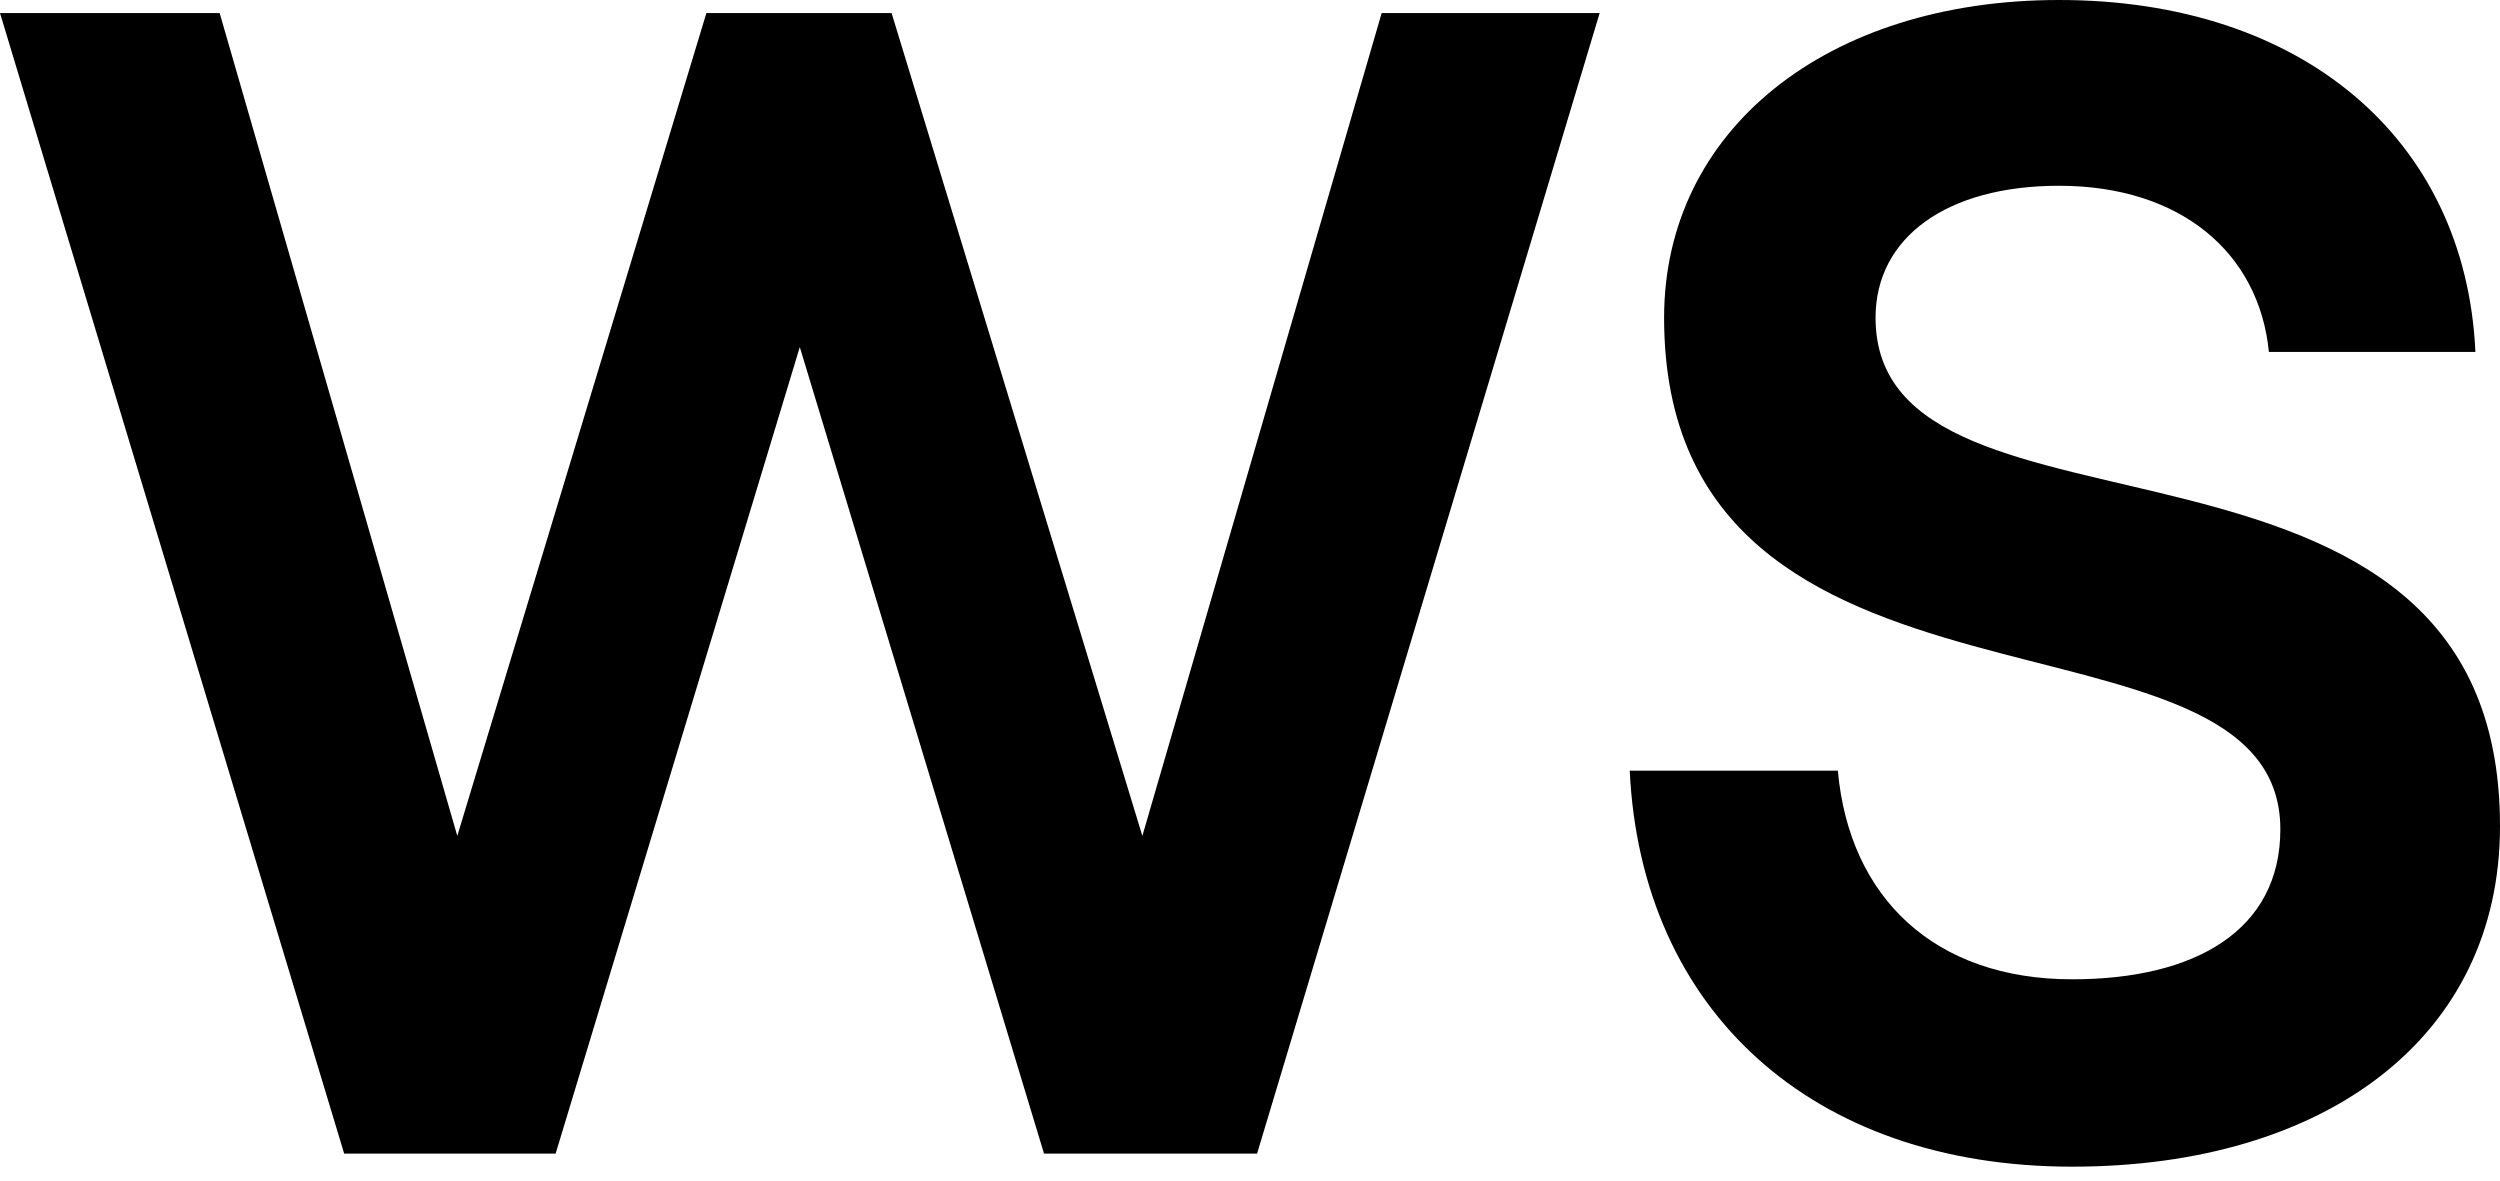
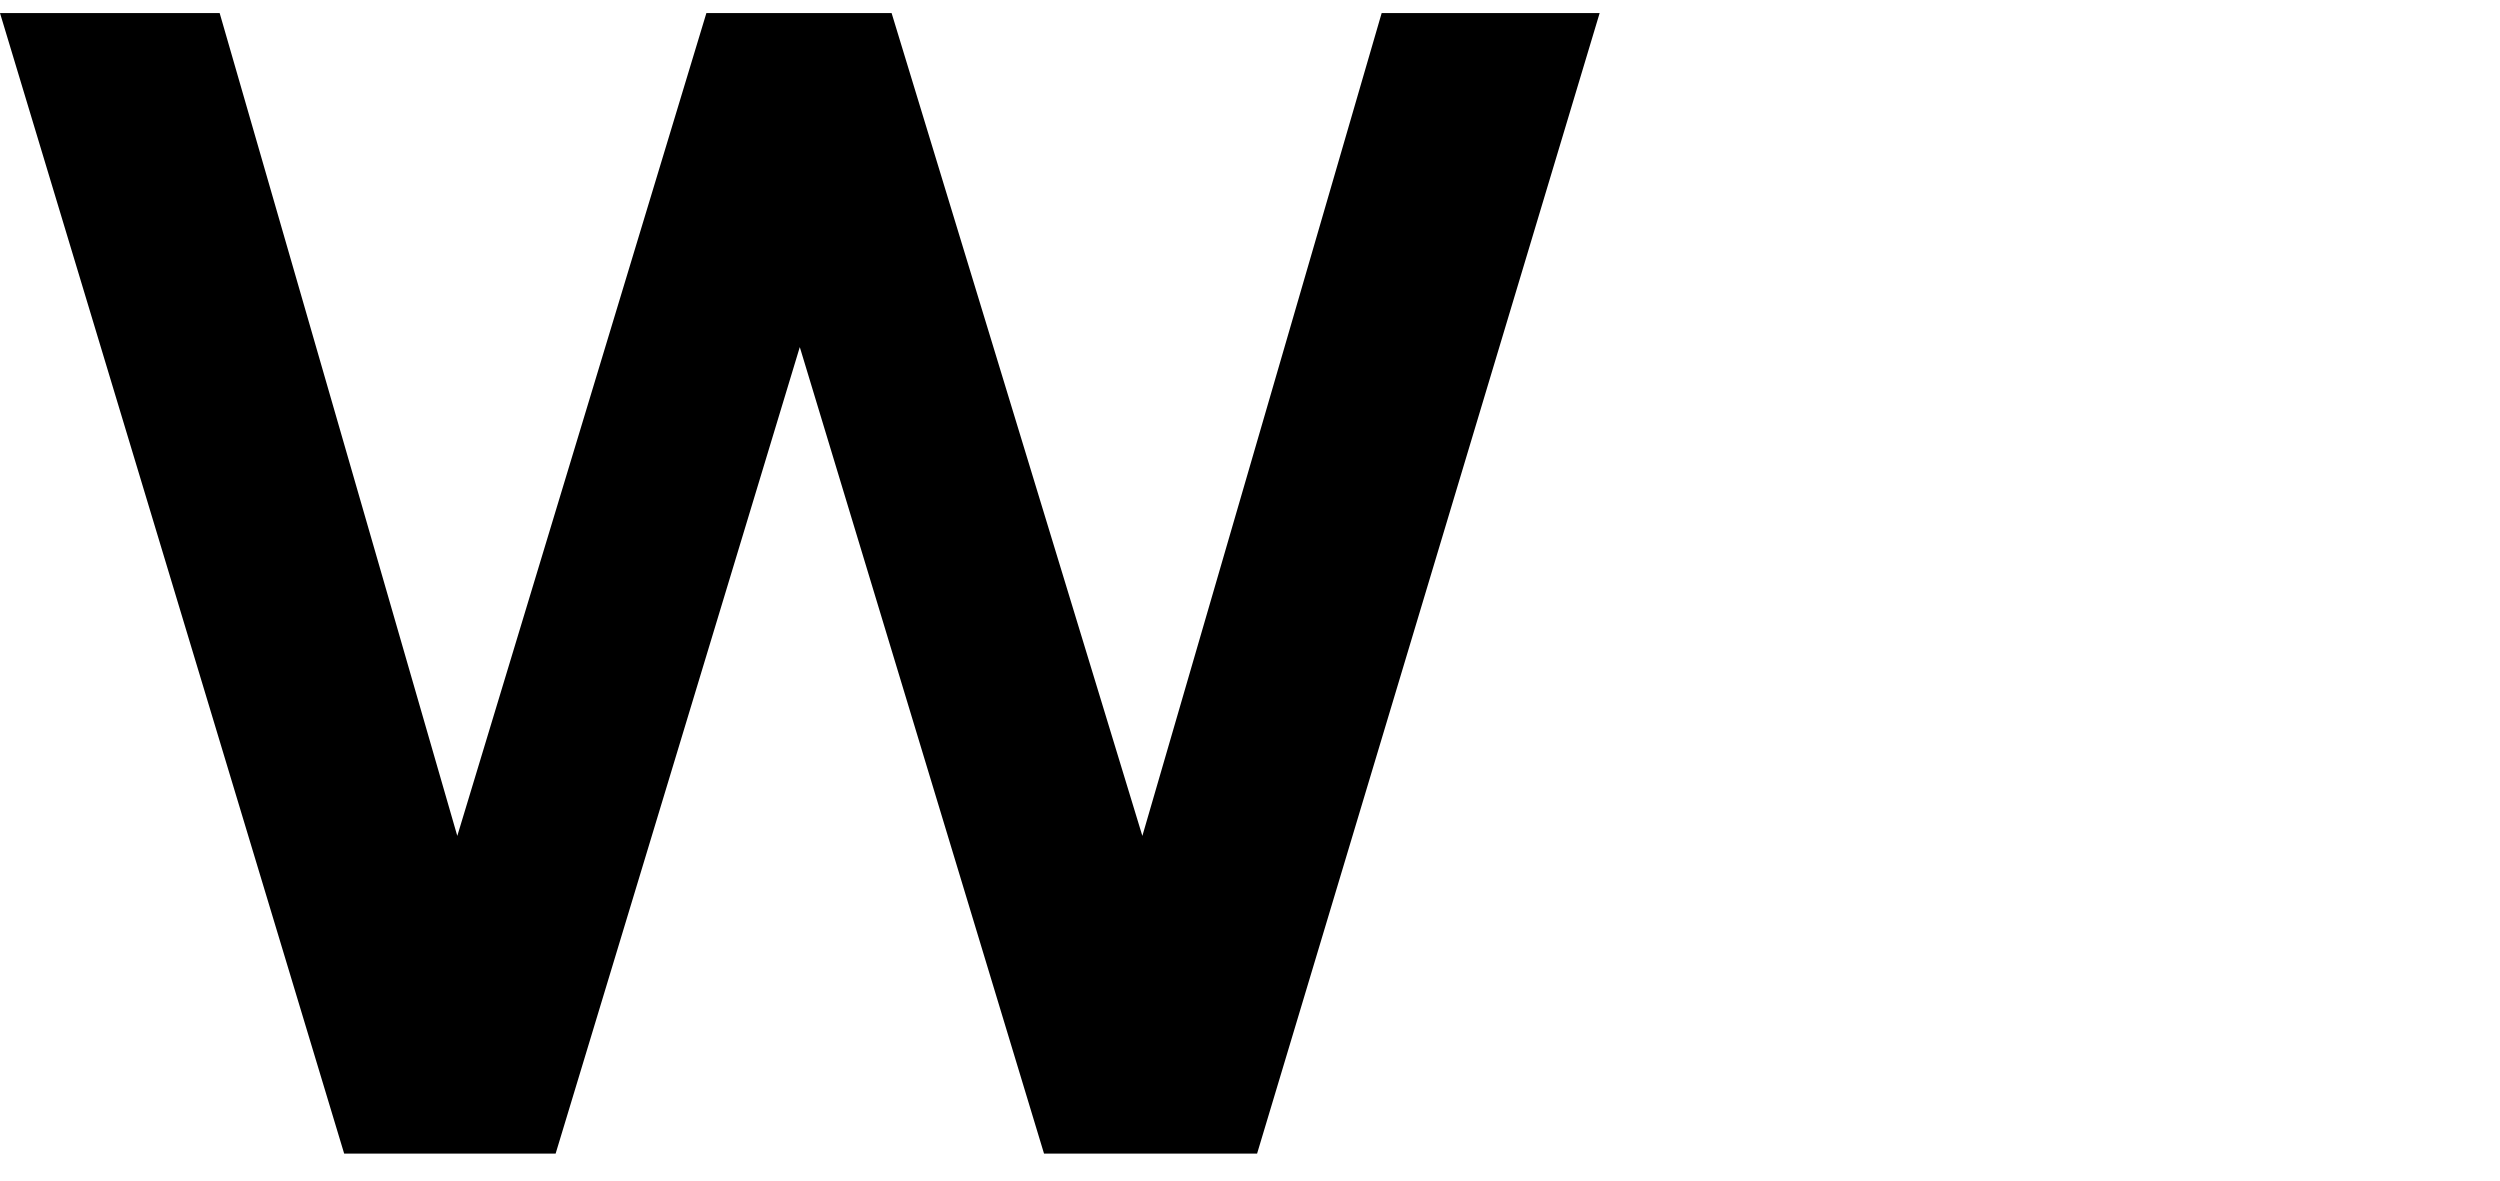
<svg xmlns="http://www.w3.org/2000/svg" width="36" height="17" viewBox="0 0 36 17" fill="none">
  <path d="M4.956 16.612H8.001L11.517 4.998L15.034 16.612H18.102L23.035 0.188H19.896L16.45 12.037L12.839 0.188H10.172L6.585 12.037L3.163 0.188H0L4.956 16.612Z" fill="black" />
-   <path d="M29.84 16.8C33.475 16.8 36 14.946 36 11.896C36 5.49 27.008 8.212 27.008 4.575C27.008 3.426 28.023 2.675 29.651 2.675C31.398 2.675 32.531 3.637 32.672 5.068H35.646C35.504 1.994 33.144 0 29.651 0C26.3 0 23.963 1.877 23.963 4.575C23.963 10.864 32.837 8.423 32.837 11.943C32.837 13.398 31.61 14.102 29.84 14.102C27.858 14.102 26.63 12.928 26.465 11.098H23.468C23.633 14.547 26.087 16.8 29.84 16.8Z" fill="black" />
</svg>